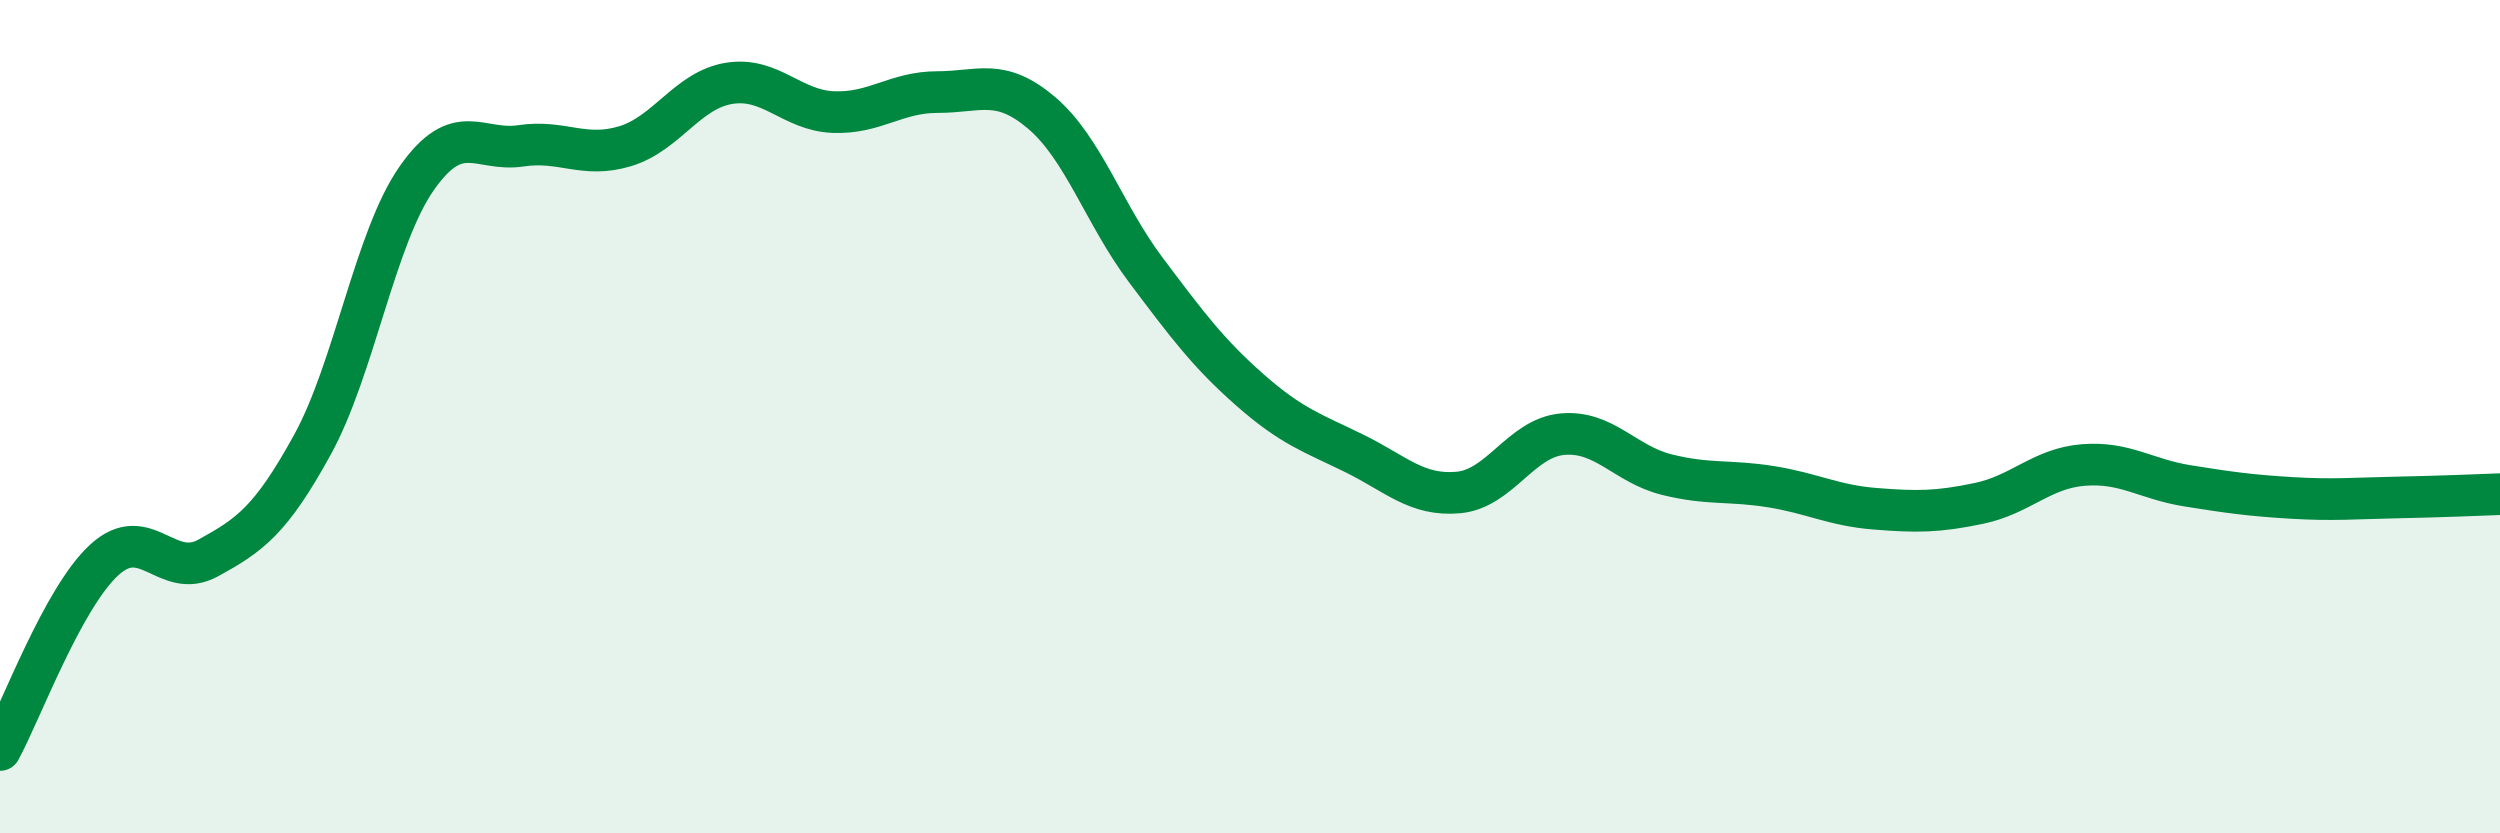
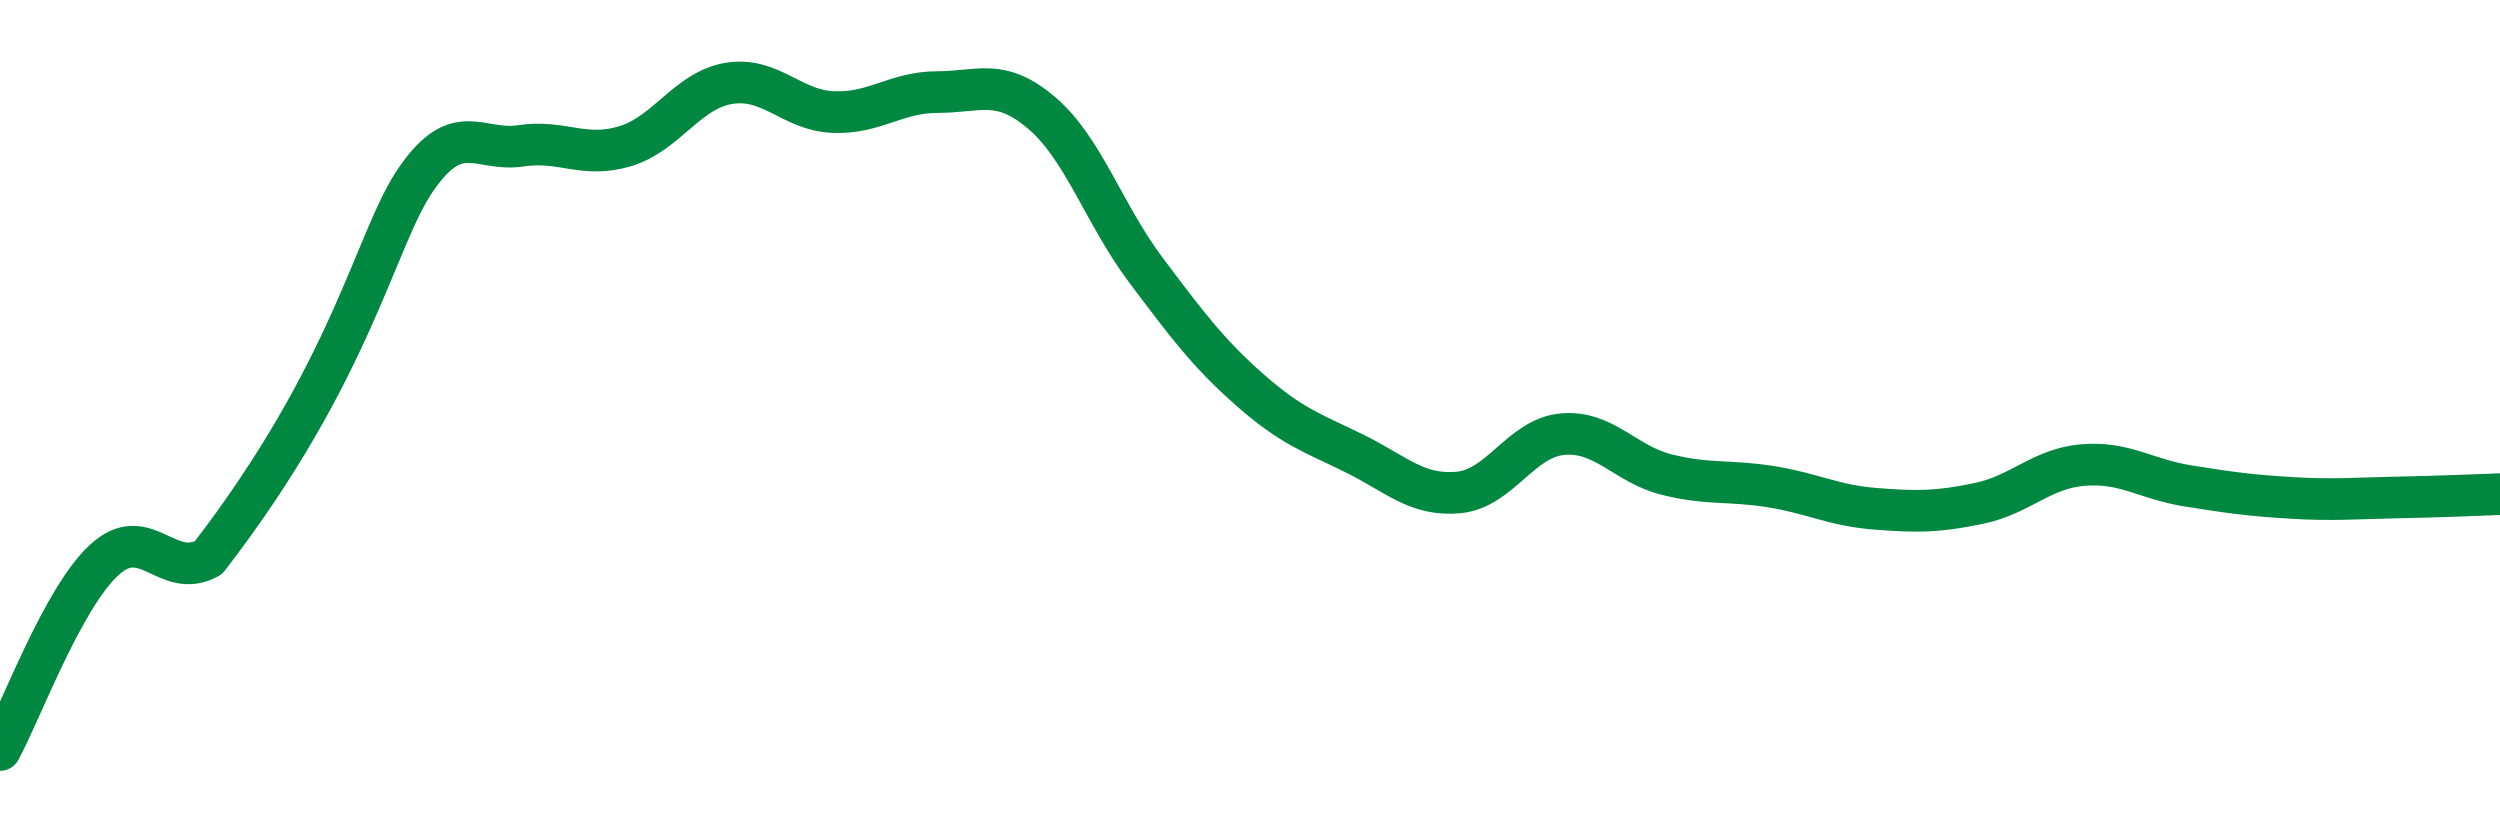
<svg xmlns="http://www.w3.org/2000/svg" width="60" height="20" viewBox="0 0 60 20">
-   <path d="M 0,18 C 0.5,17.09 1.5,14.36 2.5,13.44 C 3.5,12.52 4,13.94 5,13.39 C 6,12.84 6.5,12.49 7.5,10.67 C 8.5,8.85 9,5.71 10,4.28 C 11,2.85 11.5,3.65 12.5,3.5 C 13.5,3.35 14,3.81 15,3.51 C 16,3.21 16.5,2.16 17.5,2 C 18.5,1.84 19,2.65 20,2.69 C 21,2.73 21.5,2.21 22.5,2.21 C 23.5,2.21 24,1.86 25,2.71 C 26,3.56 26.5,5.15 27.5,6.48 C 28.5,7.81 29,8.48 30,9.36 C 31,10.24 31.5,10.39 32.5,10.88 C 33.5,11.37 34,11.91 35,11.82 C 36,11.73 36.5,10.51 37.5,10.42 C 38.5,10.33 39,11.14 40,11.39 C 41,11.64 41.5,11.52 42.5,11.68 C 43.5,11.84 44,12.13 45,12.21 C 46,12.29 46.5,12.29 47.5,12.08 C 48.5,11.87 49,11.24 50,11.16 C 51,11.08 51.5,11.5 52.5,11.66 C 53.5,11.82 54,11.89 55,11.95 C 56,12.01 56.5,11.96 57.5,11.94 C 58.5,11.92 59.5,11.88 60,11.86L60 20L0 20Z" fill="#008740" opacity="0.1" stroke-linecap="round" stroke-linejoin="round" />
-   <path d="M 0,18 C 0.5,17.09 1.5,14.36 2.5,13.44 C 3.5,12.52 4,13.94 5,13.39 C 6,12.84 6.5,12.49 7.5,10.67 C 8.5,8.85 9,5.71 10,4.28 C 11,2.85 11.5,3.65 12.5,3.5 C 13.5,3.35 14,3.81 15,3.51 C 16,3.21 16.5,2.16 17.5,2 C 18.5,1.84 19,2.65 20,2.69 C 21,2.73 21.5,2.21 22.5,2.21 C 23.5,2.21 24,1.86 25,2.71 C 26,3.56 26.5,5.15 27.5,6.48 C 28.5,7.81 29,8.48 30,9.36 C 31,10.24 31.5,10.39 32.5,10.88 C 33.5,11.37 34,11.91 35,11.82 C 36,11.73 36.5,10.51 37.5,10.42 C 38.5,10.33 39,11.14 40,11.39 C 41,11.64 41.5,11.52 42.5,11.68 C 43.5,11.84 44,12.13 45,12.21 C 46,12.29 46.5,12.29 47.5,12.08 C 48.5,11.87 49,11.24 50,11.16 C 51,11.08 51.5,11.5 52.5,11.66 C 53.5,11.82 54,11.89 55,11.95 C 56,12.01 56.5,11.96 57.5,11.94 C 58.5,11.92 59.5,11.88 60,11.86" stroke="#008740" stroke-width="1" fill="none" stroke-linecap="round" stroke-linejoin="round" />
+   <path d="M 0,18 C 0.5,17.09 1.5,14.36 2.5,13.44 C 3.5,12.52 4,13.94 5,13.39 C 8.5,8.85 9,5.71 10,4.28 C 11,2.85 11.5,3.65 12.5,3.5 C 13.5,3.35 14,3.81 15,3.51 C 16,3.21 16.5,2.16 17.5,2 C 18.5,1.84 19,2.65 20,2.69 C 21,2.73 21.5,2.21 22.5,2.21 C 23.5,2.21 24,1.86 25,2.71 C 26,3.56 26.5,5.15 27.5,6.48 C 28.5,7.81 29,8.48 30,9.36 C 31,10.24 31.5,10.39 32.5,10.88 C 33.5,11.37 34,11.91 35,11.82 C 36,11.73 36.5,10.51 37.5,10.42 C 38.5,10.33 39,11.14 40,11.39 C 41,11.64 41.5,11.52 42.5,11.68 C 43.5,11.84 44,12.13 45,12.21 C 46,12.29 46.5,12.29 47.5,12.08 C 48.5,11.87 49,11.24 50,11.16 C 51,11.08 51.5,11.5 52.5,11.66 C 53.5,11.82 54,11.89 55,11.95 C 56,12.01 56.5,11.96 57.5,11.94 C 58.5,11.92 59.5,11.88 60,11.86" stroke="#008740" stroke-width="1" fill="none" stroke-linecap="round" stroke-linejoin="round" />
</svg>